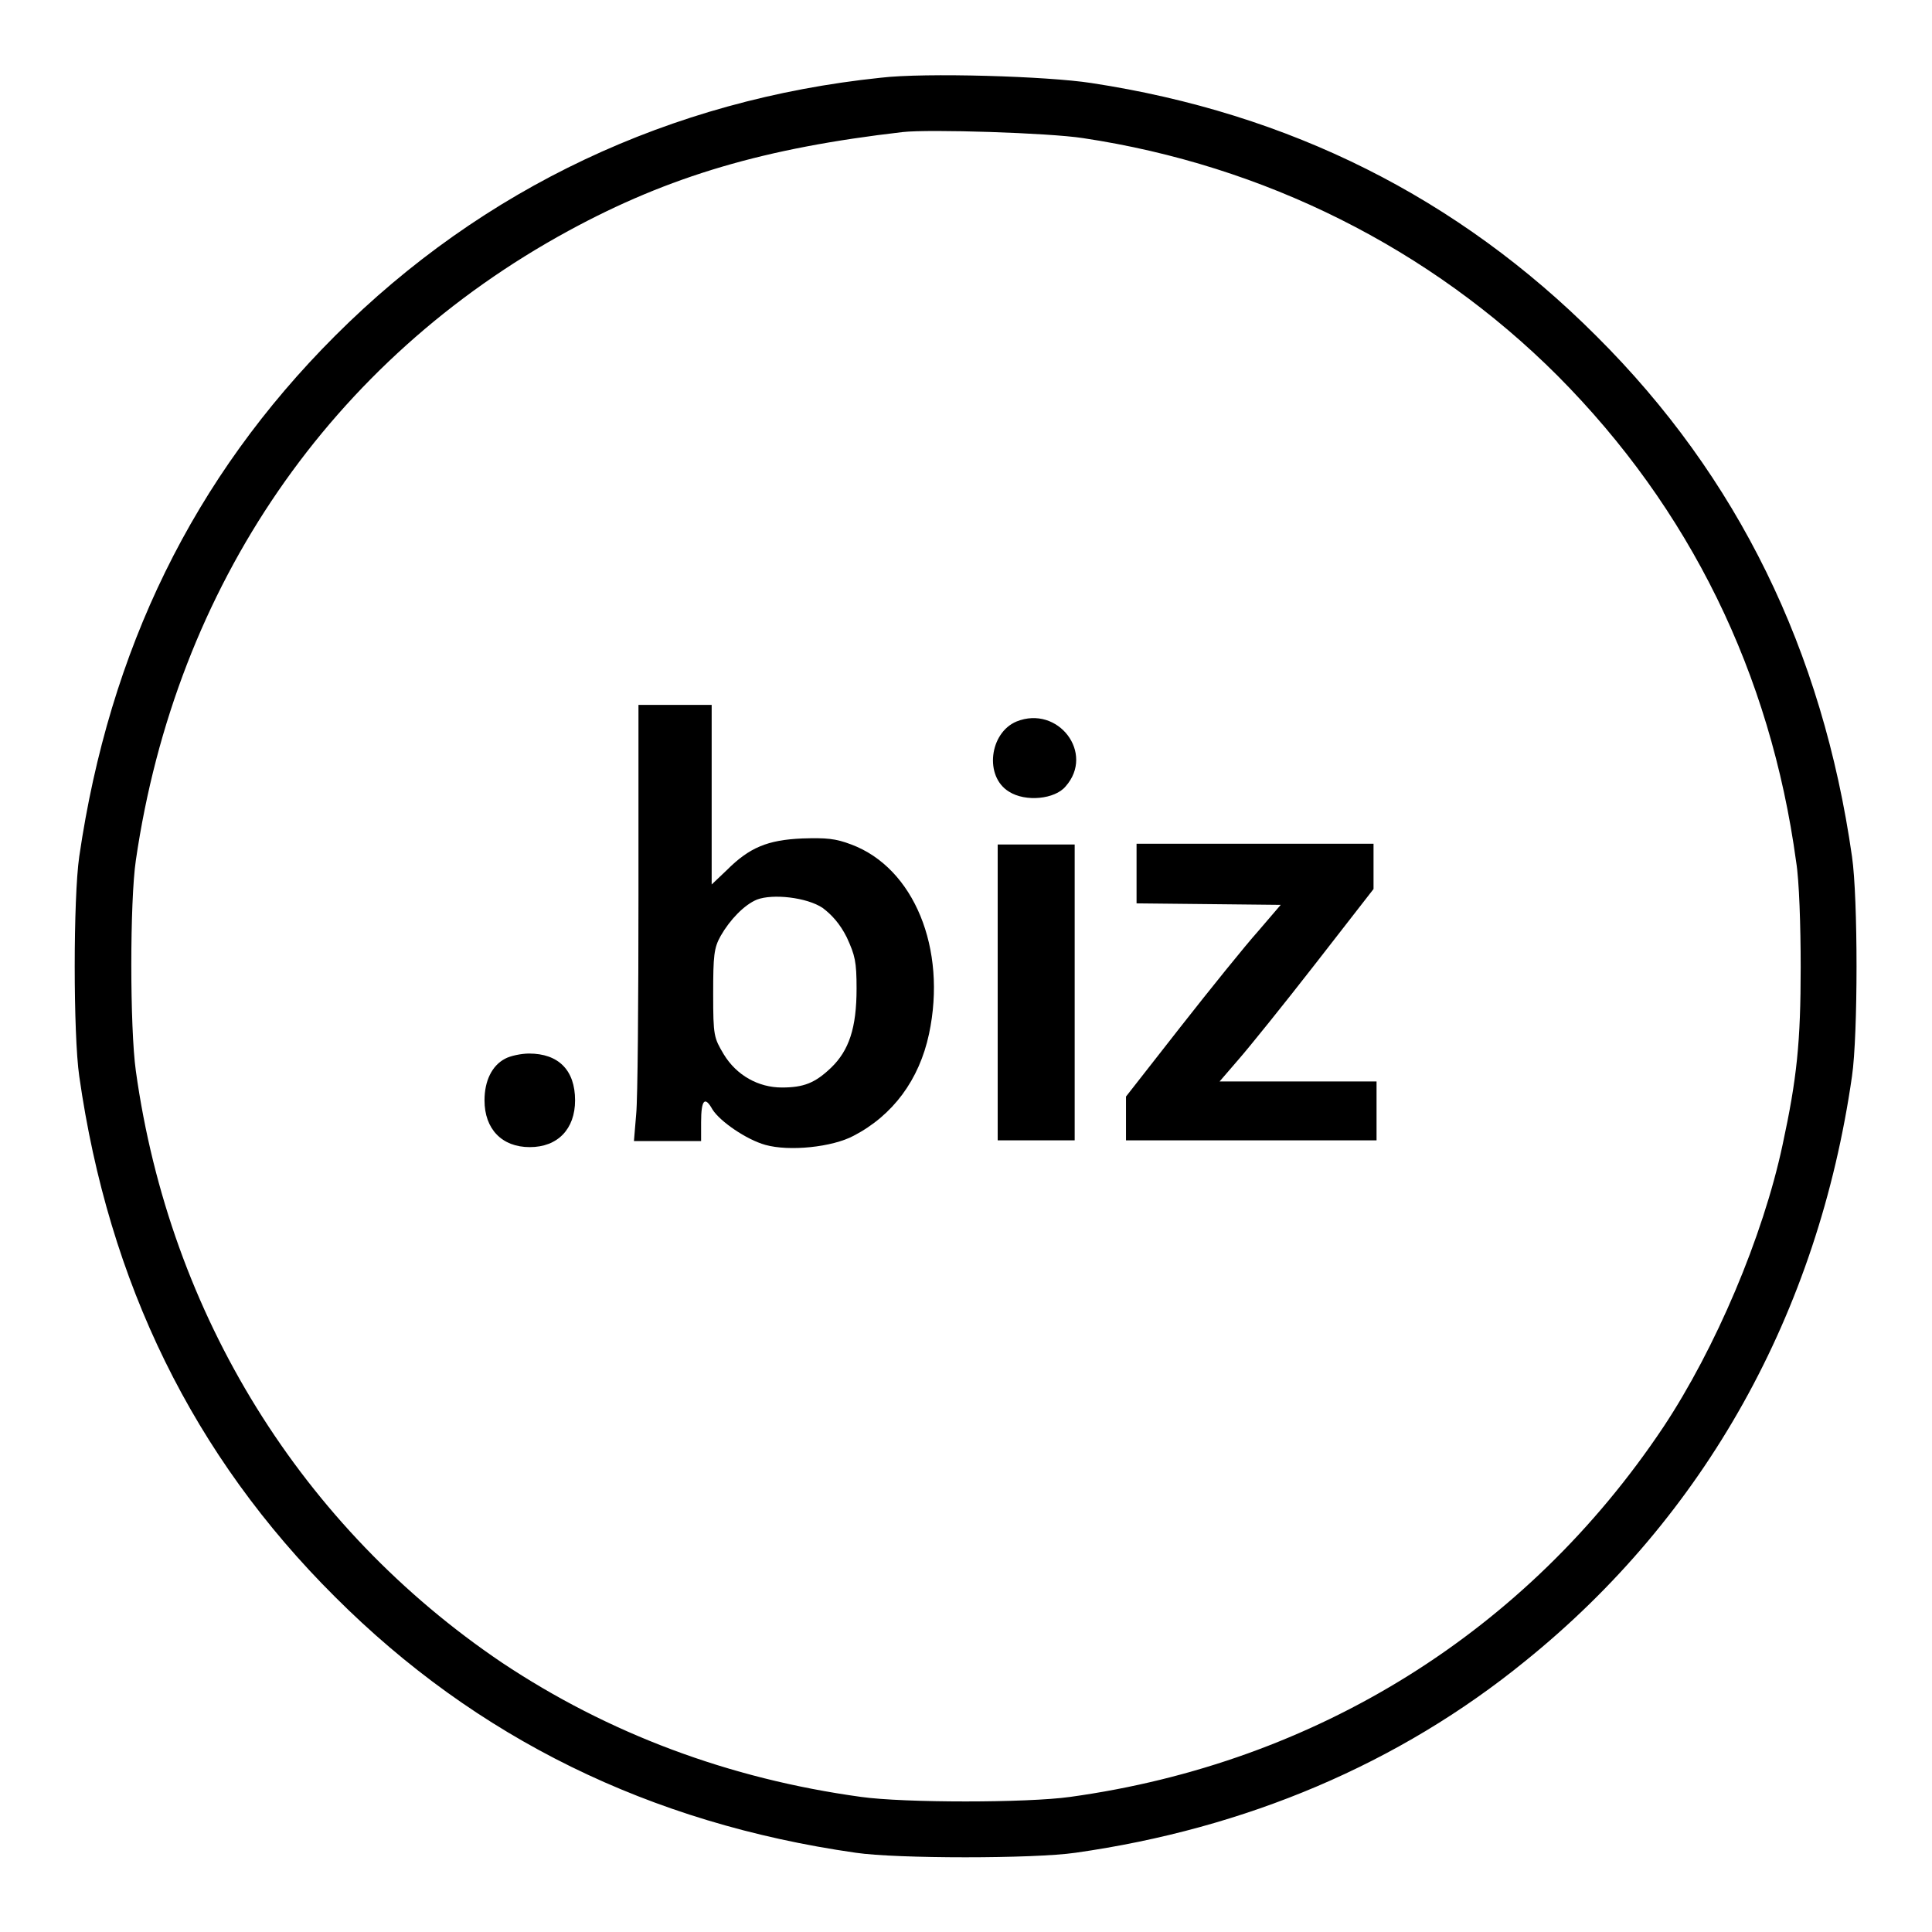
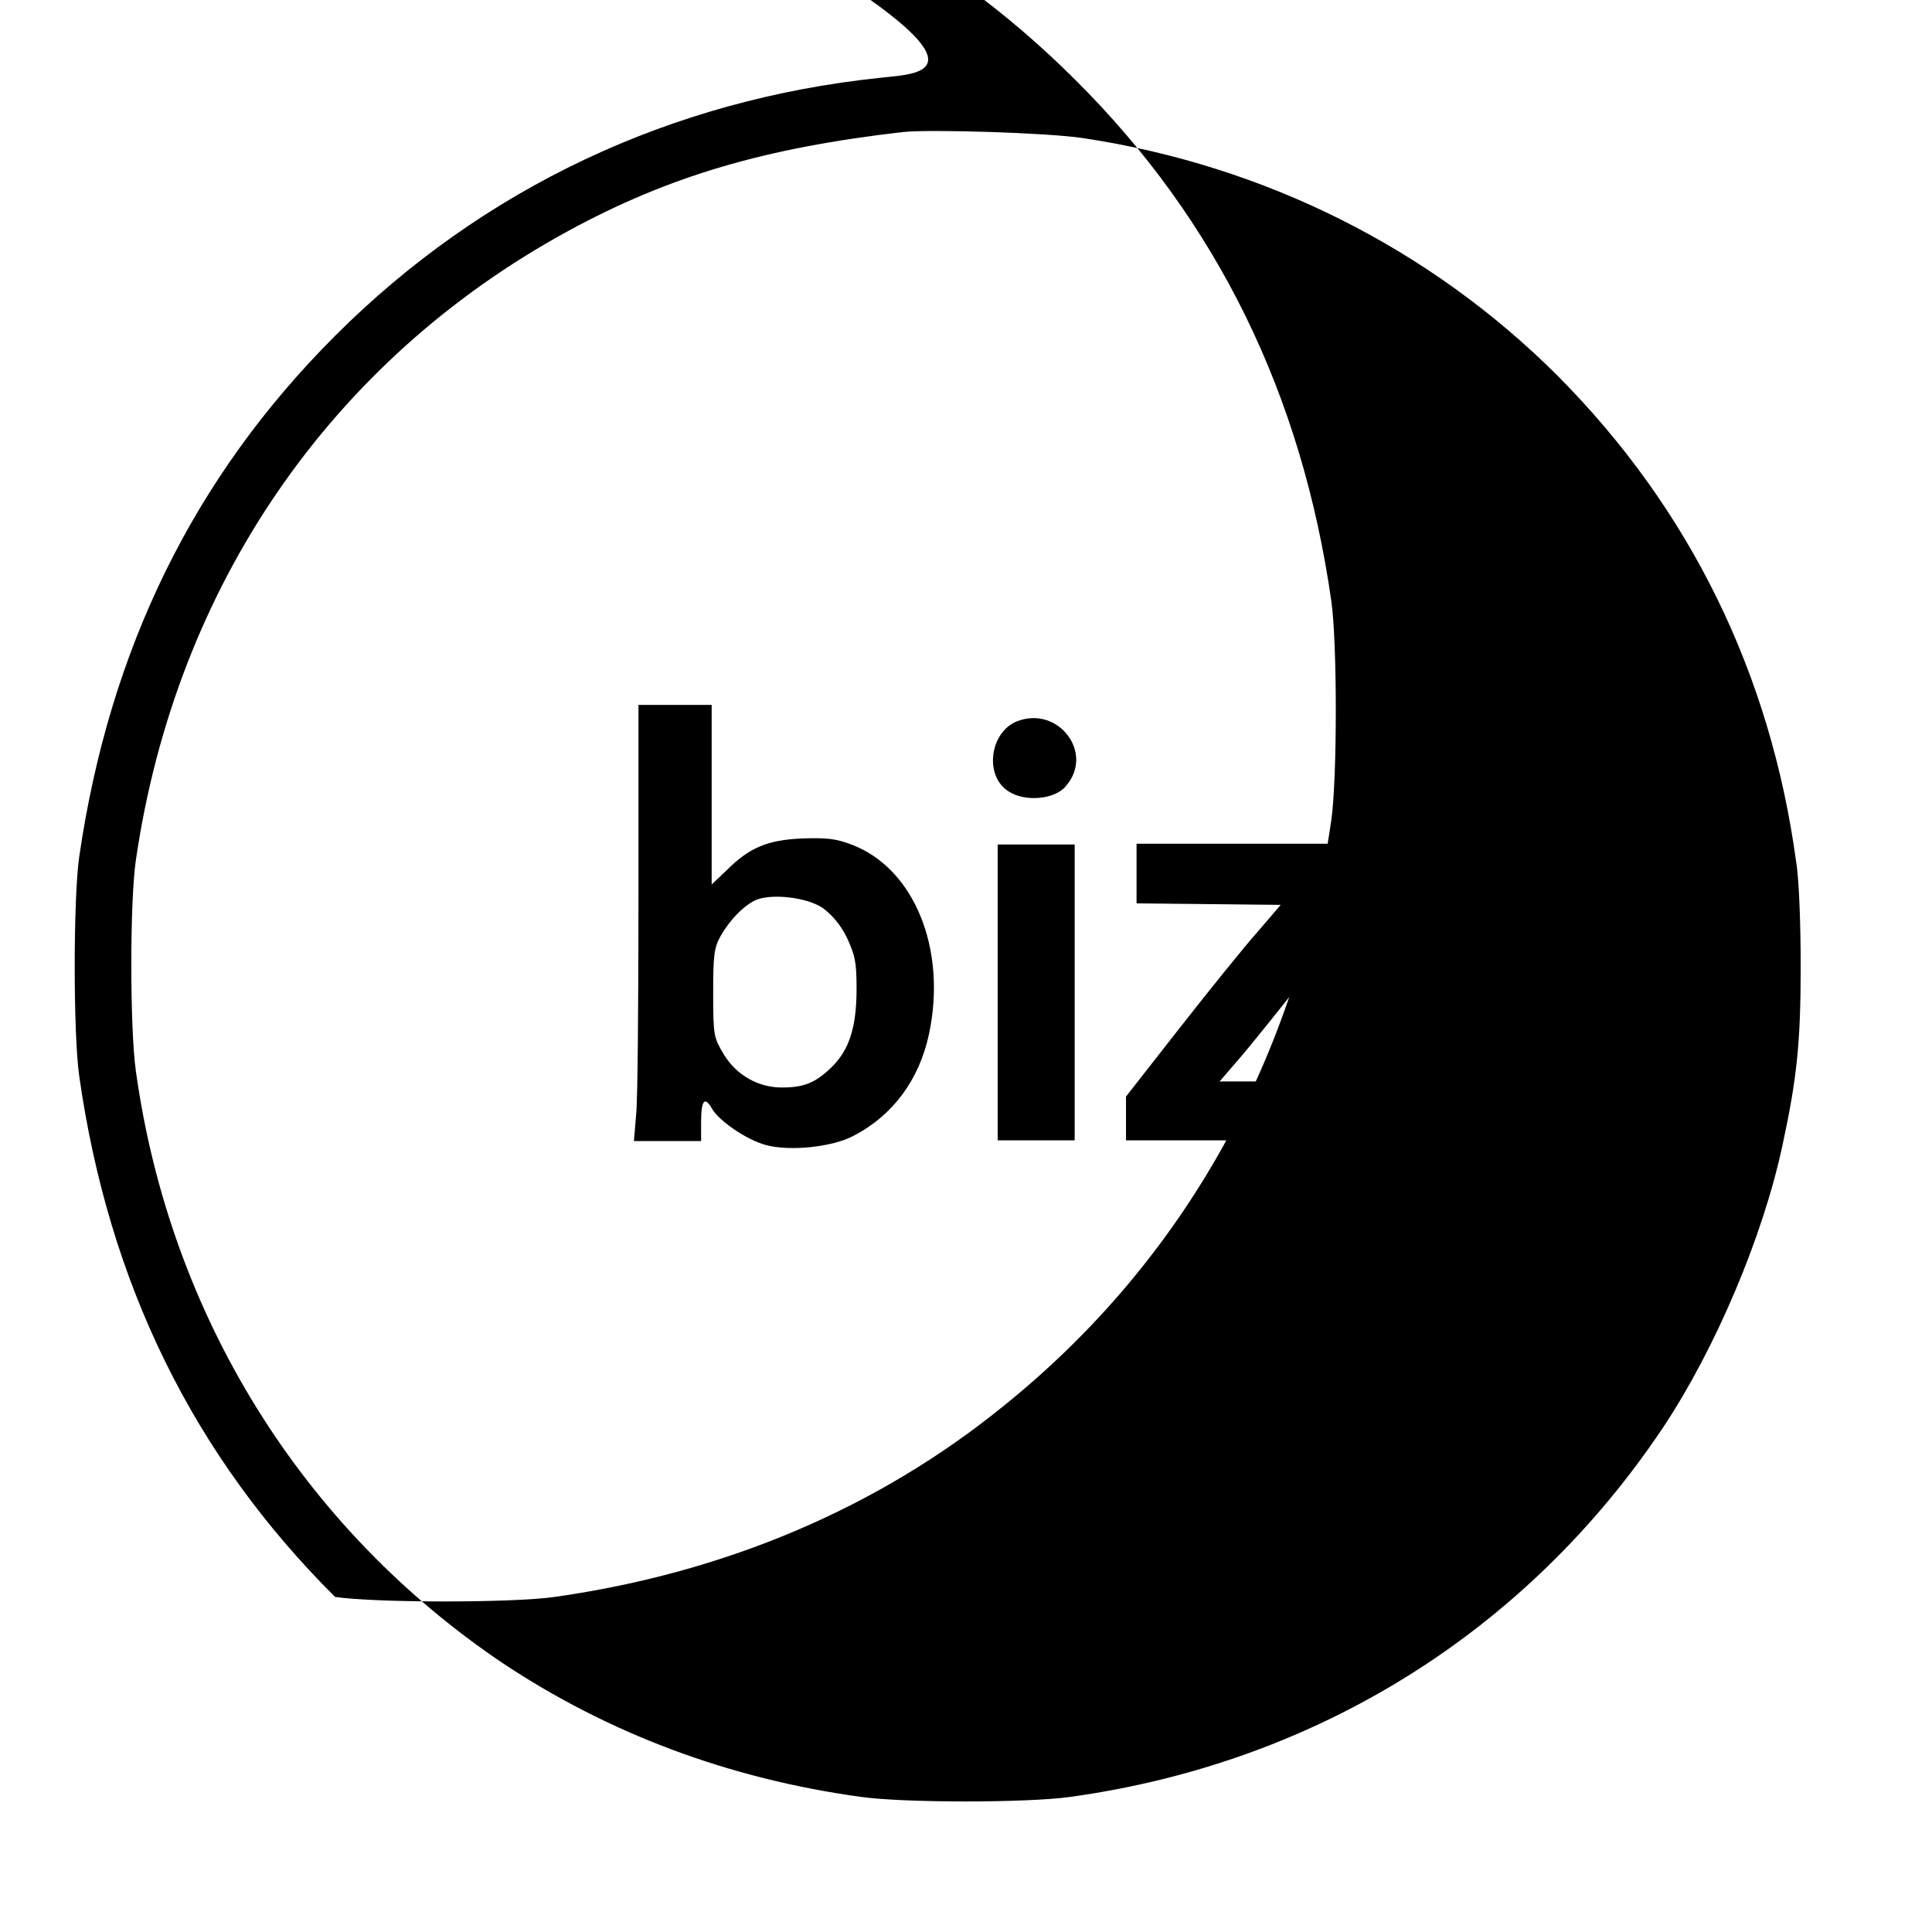
<svg xmlns="http://www.w3.org/2000/svg" version="1.1" x="0px" y="0px" viewBox="0 0 256 256" enable-background="new 0 0 256 256" xml:space="preserve">
  <g>
    <g>
      <g>
-         <path fill="#000000" d="M116.7,10.3C88.9,13.2,64,24.9,44.4,44.5c-18.8,18.8-29.9,41.6-33.9,69c-0.8,5.5-0.8,23.6,0,29.1c3.9,27.4,15.1,50.3,33.9,69c18.7,18.7,41.7,30,69,33.9c5.4,0.8,23.6,0.8,29.1,0c22.6-3.2,42.9-11.8,59.6-25.4c23.8-19.2,38.8-46.1,43.3-77.5c0.8-5.5,0.8-23.6,0-29.1c-3.9-27.3-15.1-50.3-33.9-69c-18.3-18.3-40.6-29.5-66.9-33.5C138.8,10.1,122.6,9.6,116.7,10.3z M143.5,18.3c24,3.6,46,14.6,62.9,31.5c17.5,17.6,28.2,39.4,31.6,64.4c0.4,2.4,0.6,8.5,0.6,13.9c0,10-0.5,14.8-2.4,23.6c-2.6,12.2-8.9,27-15.8,37.4c-18.1,27.1-46,44.5-78.6,49c-5.7,0.8-22,0.8-27.7,0c-17.5-2.4-33.5-8.4-47.6-17.8C40,202.4,22.5,174.3,18,141.9c-0.8-5.7-0.8-22.5,0-27.9c5.3-36.4,25.9-66.3,57.3-83.4c13.4-7.3,26.1-11,44.3-13.1C123.1,17.1,139,17.6,143.5,18.3z" />
+         <path fill="#000000" d="M116.7,10.3C88.9,13.2,64,24.9,44.4,44.5c-18.8,18.8-29.9,41.6-33.9,69c-0.8,5.5-0.8,23.6,0,29.1c3.9,27.4,15.1,50.3,33.9,69c5.4,0.8,23.6,0.8,29.1,0c22.6-3.2,42.9-11.8,59.6-25.4c23.8-19.2,38.8-46.1,43.3-77.5c0.8-5.5,0.8-23.6,0-29.1c-3.9-27.3-15.1-50.3-33.9-69c-18.3-18.3-40.6-29.5-66.9-33.5C138.8,10.1,122.6,9.6,116.7,10.3z M143.5,18.3c24,3.6,46,14.6,62.9,31.5c17.5,17.6,28.2,39.4,31.6,64.4c0.4,2.4,0.6,8.5,0.6,13.9c0,10-0.5,14.8-2.4,23.6c-2.6,12.2-8.9,27-15.8,37.4c-18.1,27.1-46,44.5-78.6,49c-5.7,0.8-22,0.8-27.7,0c-17.5-2.4-33.5-8.4-47.6-17.8C40,202.4,22.5,174.3,18,141.9c-0.8-5.7-0.8-22.5,0-27.9c5.3-36.4,25.9-66.3,57.3-83.4c13.4-7.3,26.1-11,44.3-13.1C123.1,17.1,139,17.6,143.5,18.3z" />
        <path fill="#000000" d="M84.6,118.7c0,13.9-0.1,26.9-0.3,28.9l-0.3,3.6h4.5h4.4v-2.5c0-3,0.5-3.5,1.5-1.7c1,1.6,4.5,4,7,4.7c3.2,0.9,8.9,0.3,11.7-1.2c5.2-2.7,8.7-7.4,10-13.5c2.4-11.3-2-22-10.3-25.1c-2.1-0.8-3.3-0.9-6.5-0.8c-4.6,0.2-7,1.2-10,4.2l-2,1.9v-11.9V93.4h-4.9h-4.8L84.6,118.7L84.6,118.7z M109,120.3c1.2,0.9,2.3,2.1,3.2,3.9c1.1,2.4,1.3,3.2,1.3,6.8c0,5.2-1,8.2-3.4,10.5c-2.1,2-3.6,2.6-6.5,2.6c-3.1,0-6-1.6-7.7-4.4c-1.3-2.2-1.4-2.4-1.4-8c0-5.1,0.1-6.1,1-7.7c1.2-2.1,3.1-4.1,4.8-4.8C102.4,118.4,106.9,118.9,109,120.3z" />
        <path fill="#000000" d="M134.7,95.6c-3.6,1.5-4.3,7.3-1,9.3c2.2,1.4,6.1,1,7.5-0.7C145.1,99.8,140.2,93.4,134.7,95.6z" />
        <path fill="#000000" d="M132.2,131.5v19.6h5.1h5.1v-19.6v-19.6h-5.1h-5.1V131.5z" />
        <path fill="#000000" d="M150.6,115.8v3.9l9.6,0.1l9.5,0.1l-3,3.5c-1.7,1.9-6.3,7.6-10.3,12.7l-7.2,9.2v2.9v2.9h16.6h16.6v-3.9v-3.9h-10.4h-10.4l2.5-2.9c1.4-1.6,6-7.3,10.2-12.7l7.7-9.9v-3v-3h-15.7h-15.7V115.8L150.6,115.8z" />
-         <path fill="#000000" d="M66.9,140.3c-1.7,0.9-2.7,2.9-2.7,5.5c0,3.8,2.3,6.2,6,6.2c3.7,0,6-2.4,6-6.2c0-4-2.2-6.2-6.1-6.2C69.1,139.6,67.6,139.9,66.9,140.3z" />
      </g>
    </g>
  </g>
</svg>